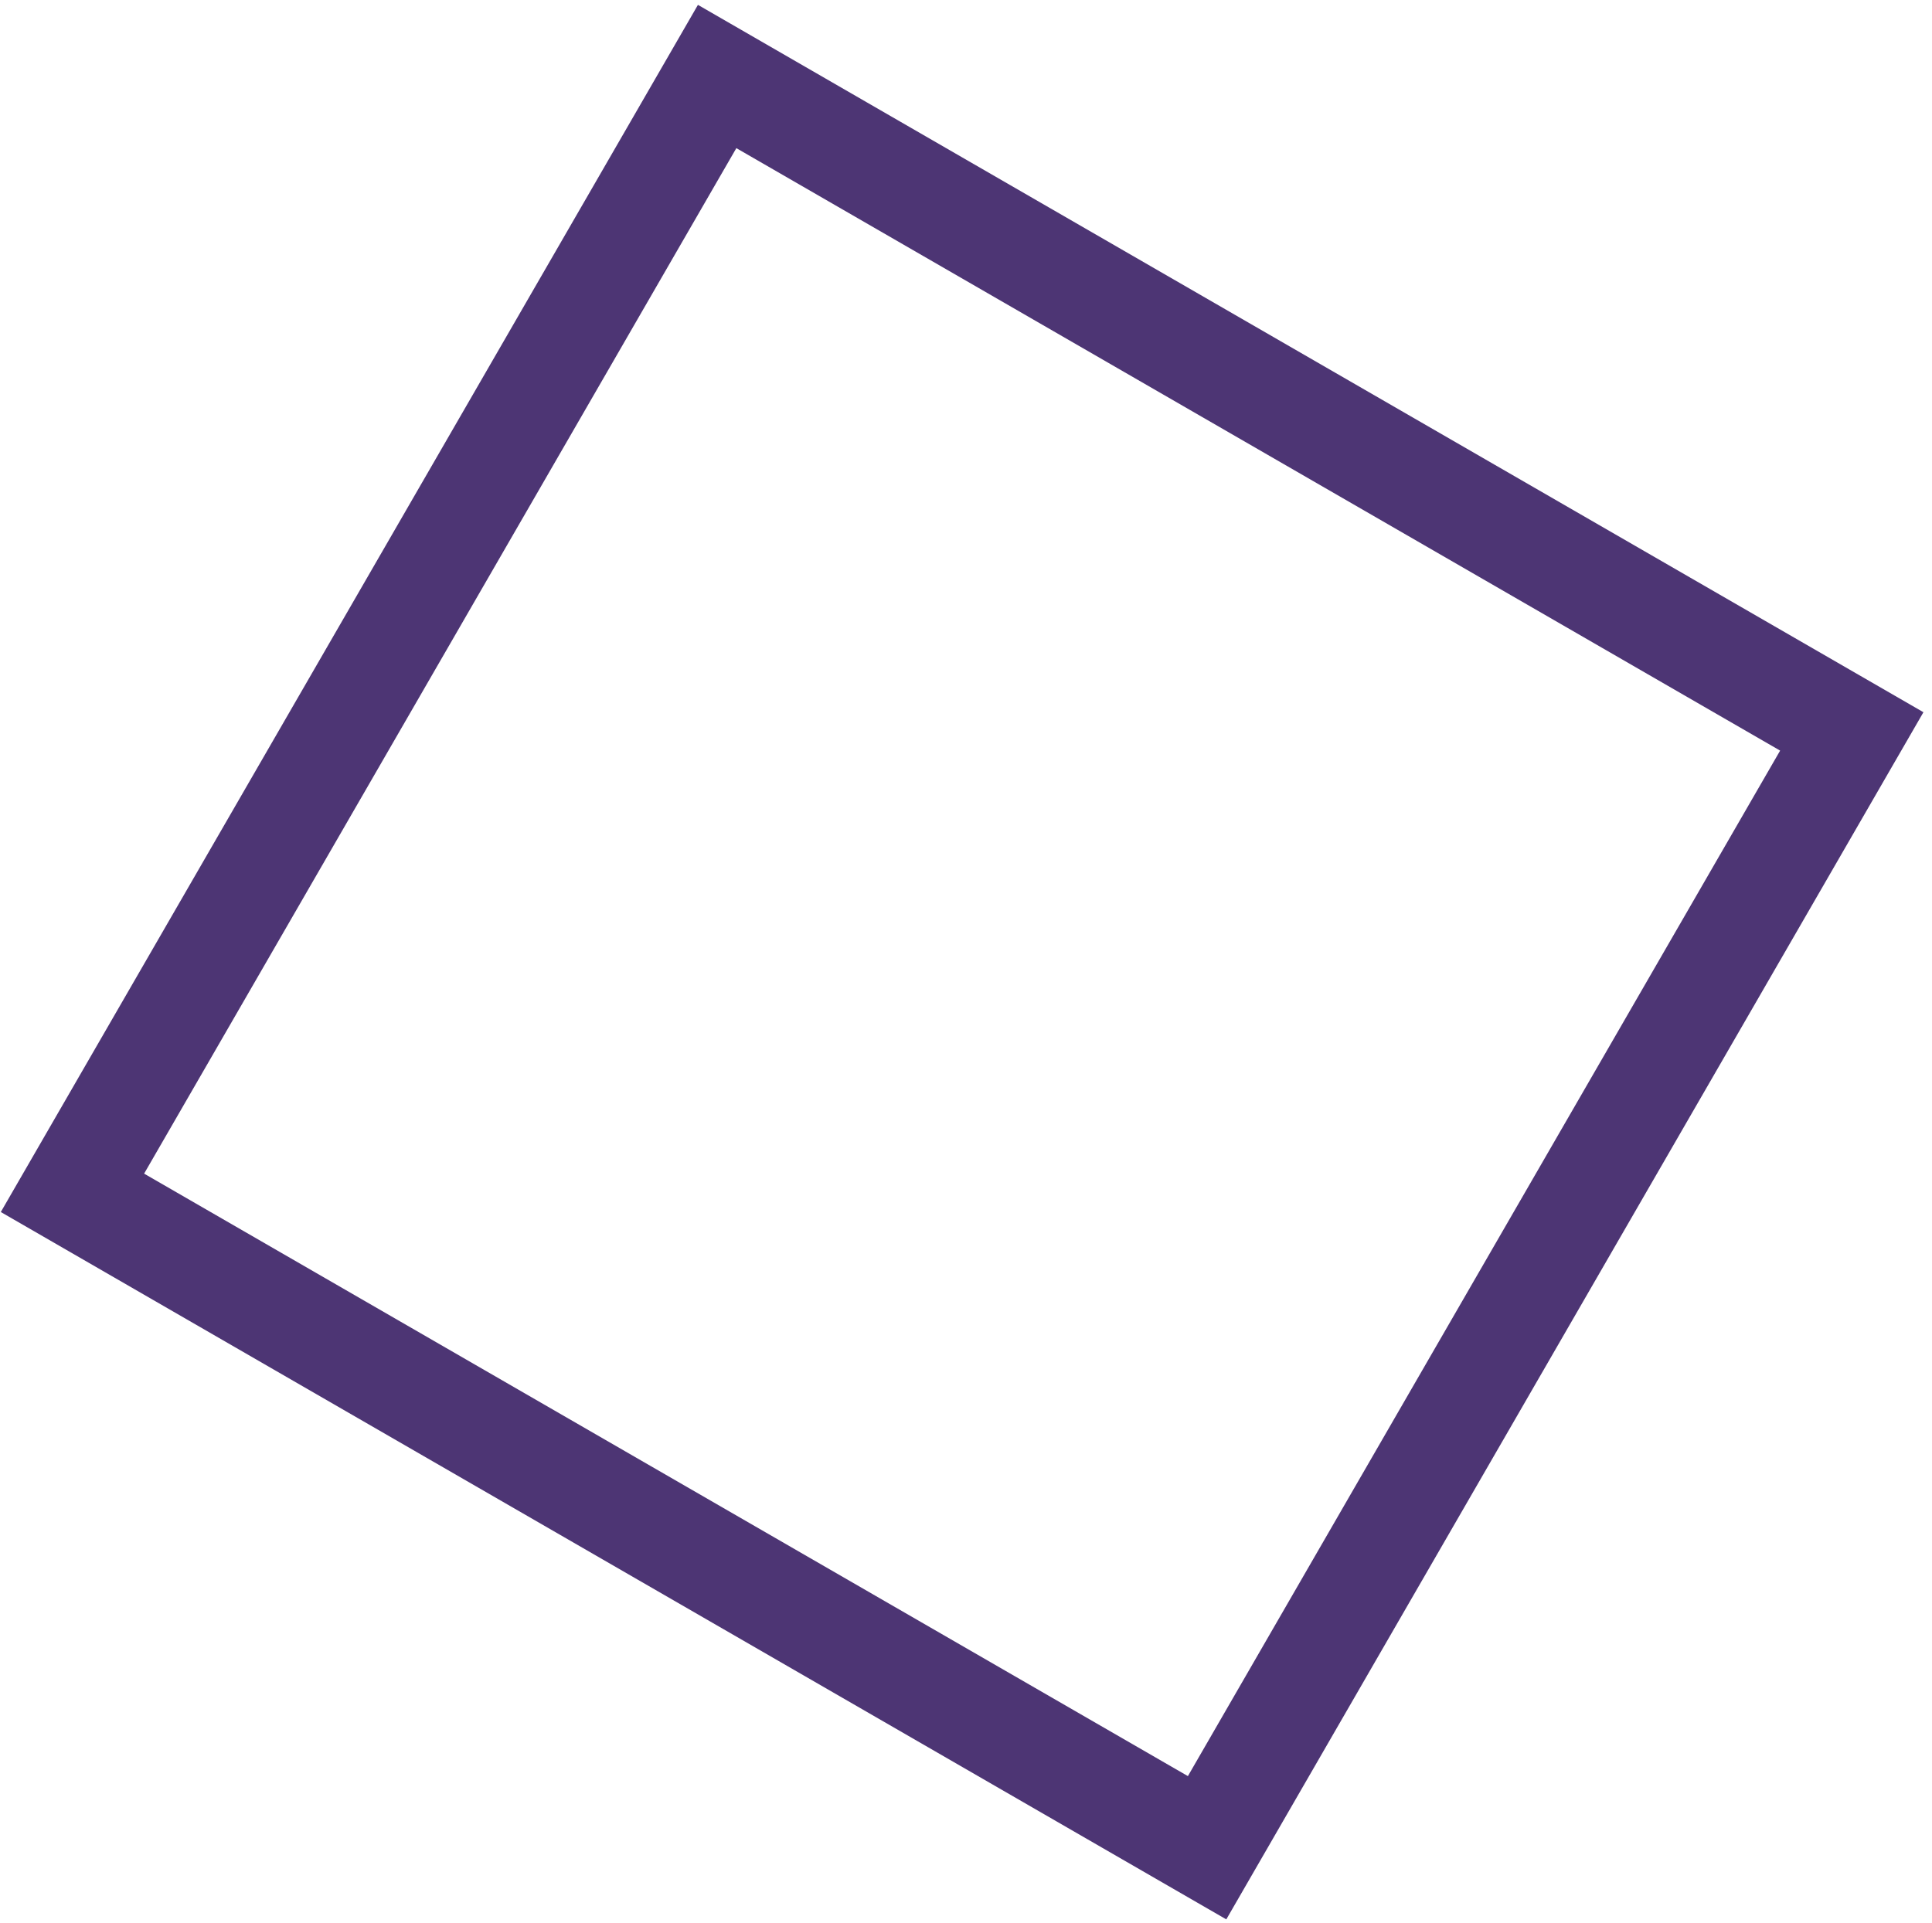
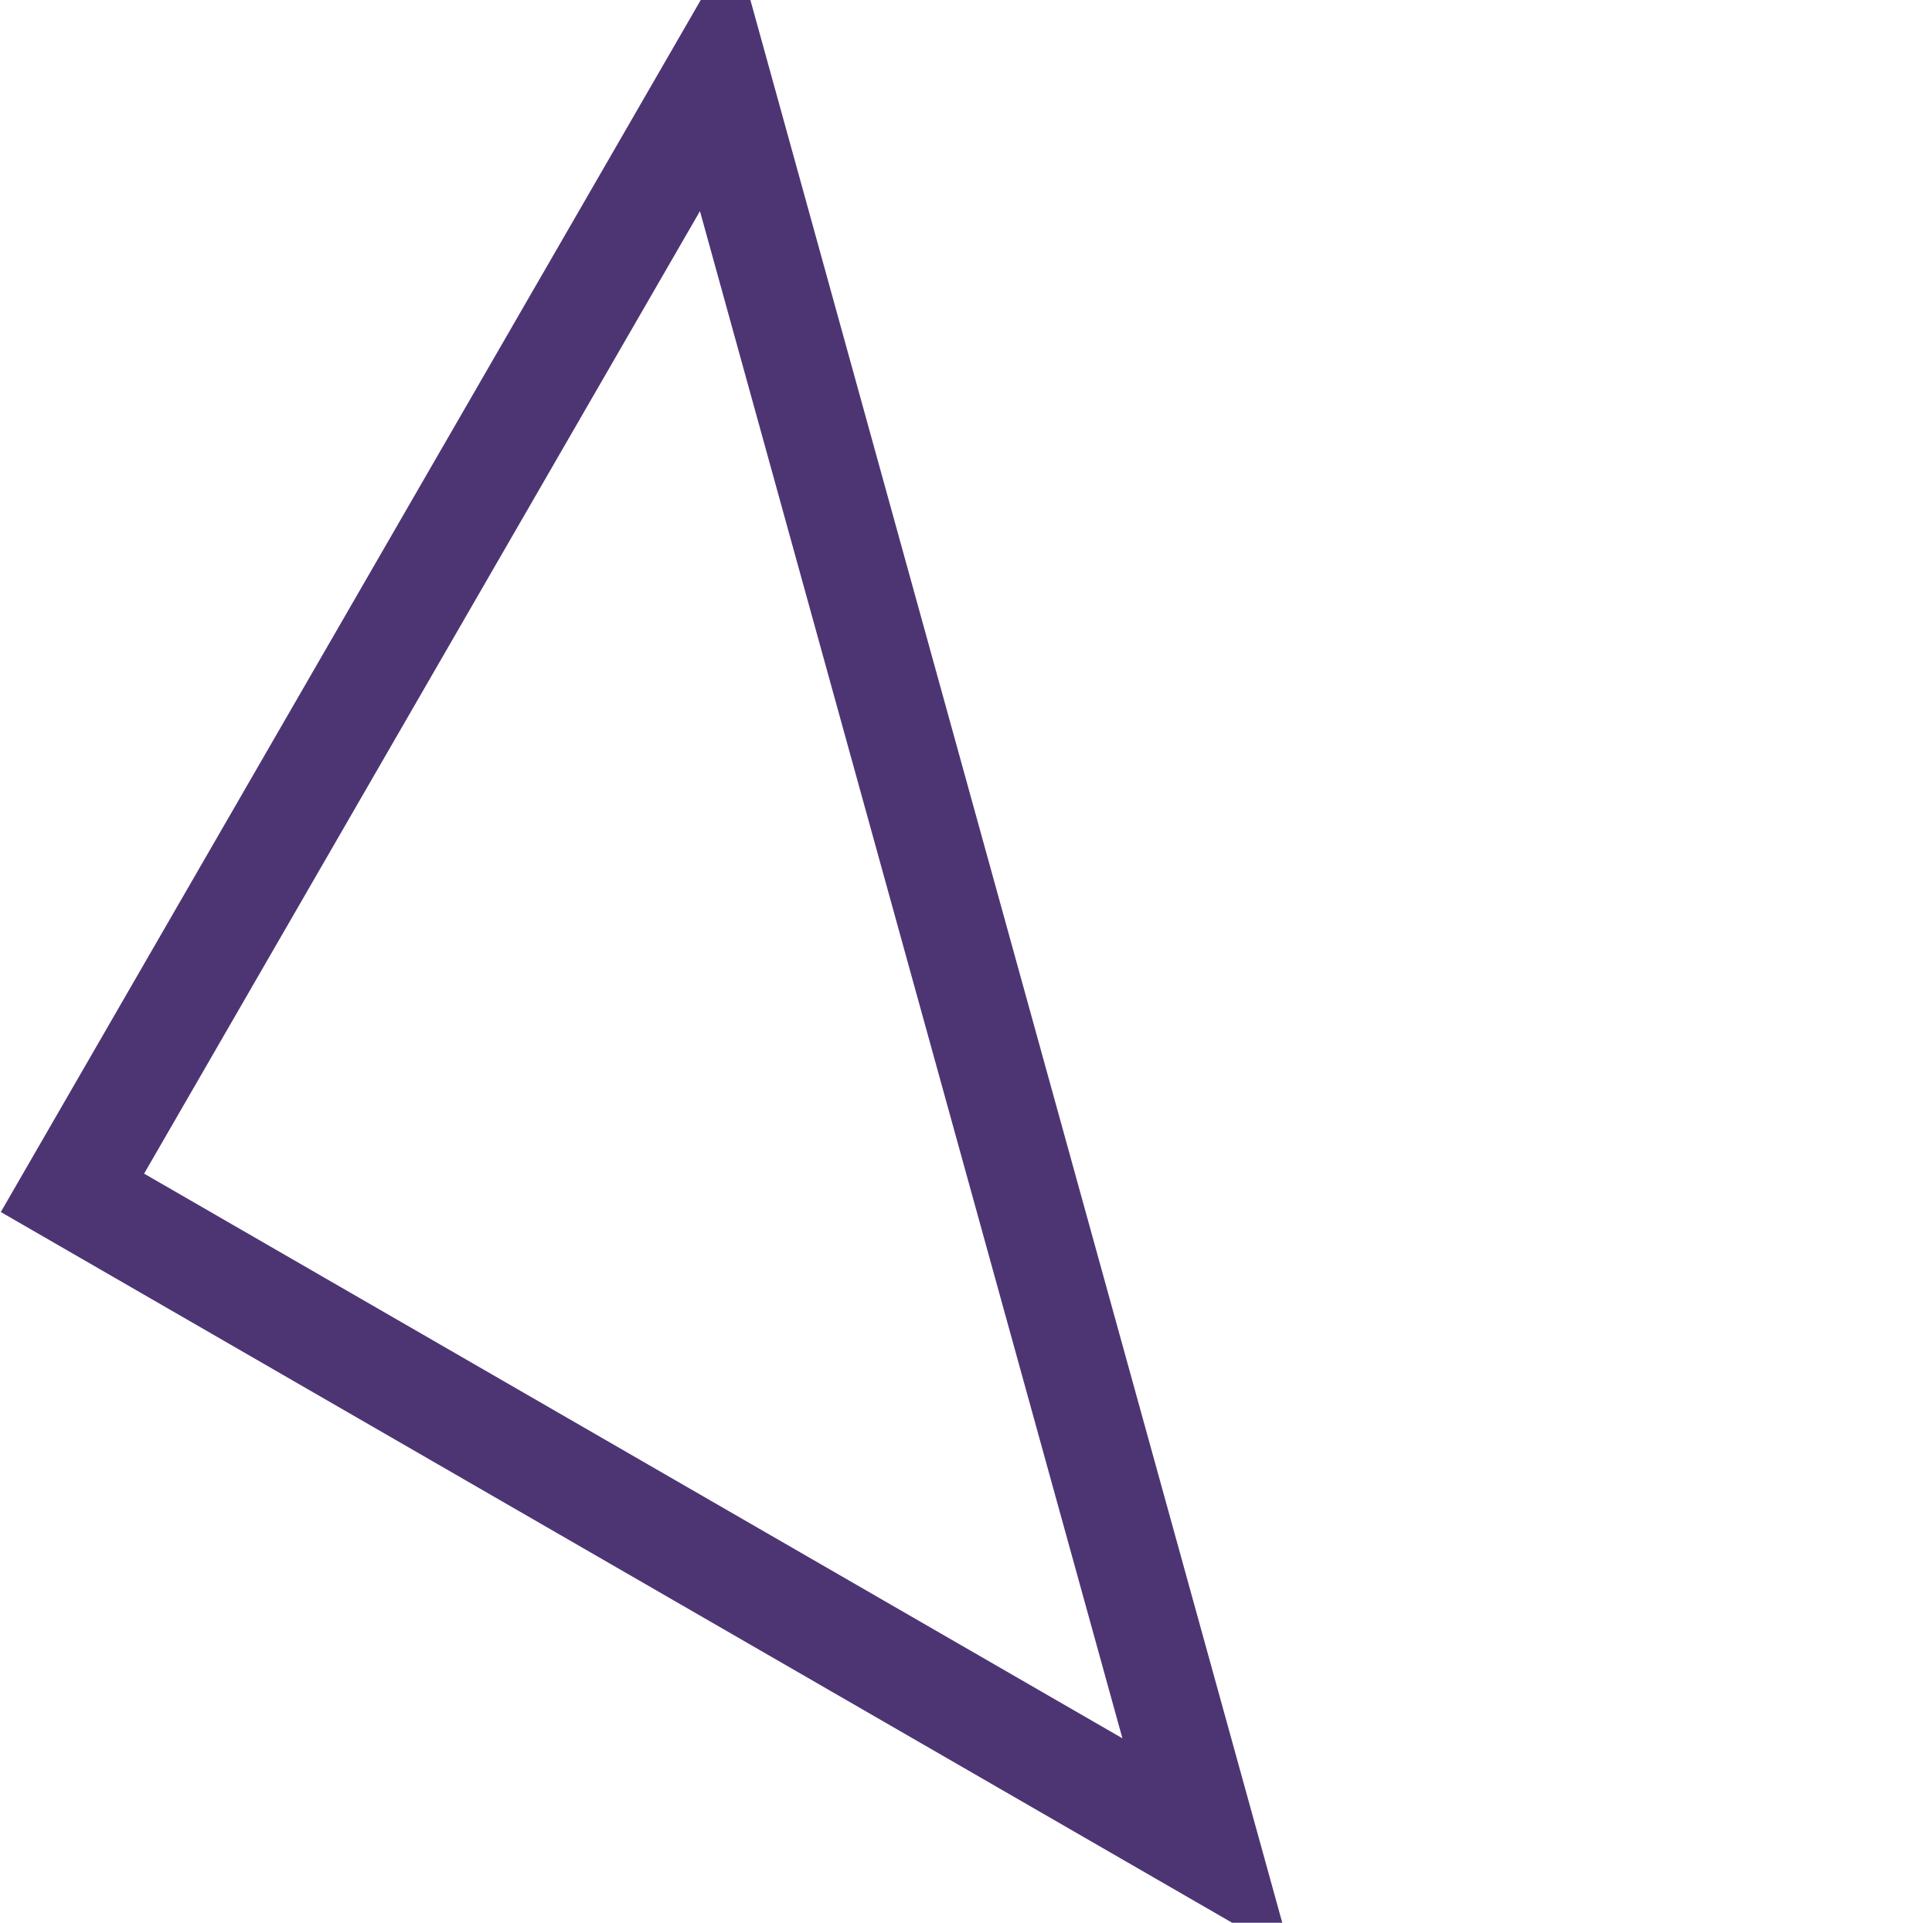
<svg xmlns="http://www.w3.org/2000/svg" width="221" height="220" viewBox="0 0 221 220" fill="none">
-   <path d="M82.033 8.753L211.824 83.688L138.079 211.417L8.289 136.482L82.033 8.753Z" stroke="#4D3574" stroke-width="12" />
+   <path d="M82.033 8.753L138.079 211.417L8.289 136.482L82.033 8.753Z" stroke="#4D3574" stroke-width="12" />
</svg>